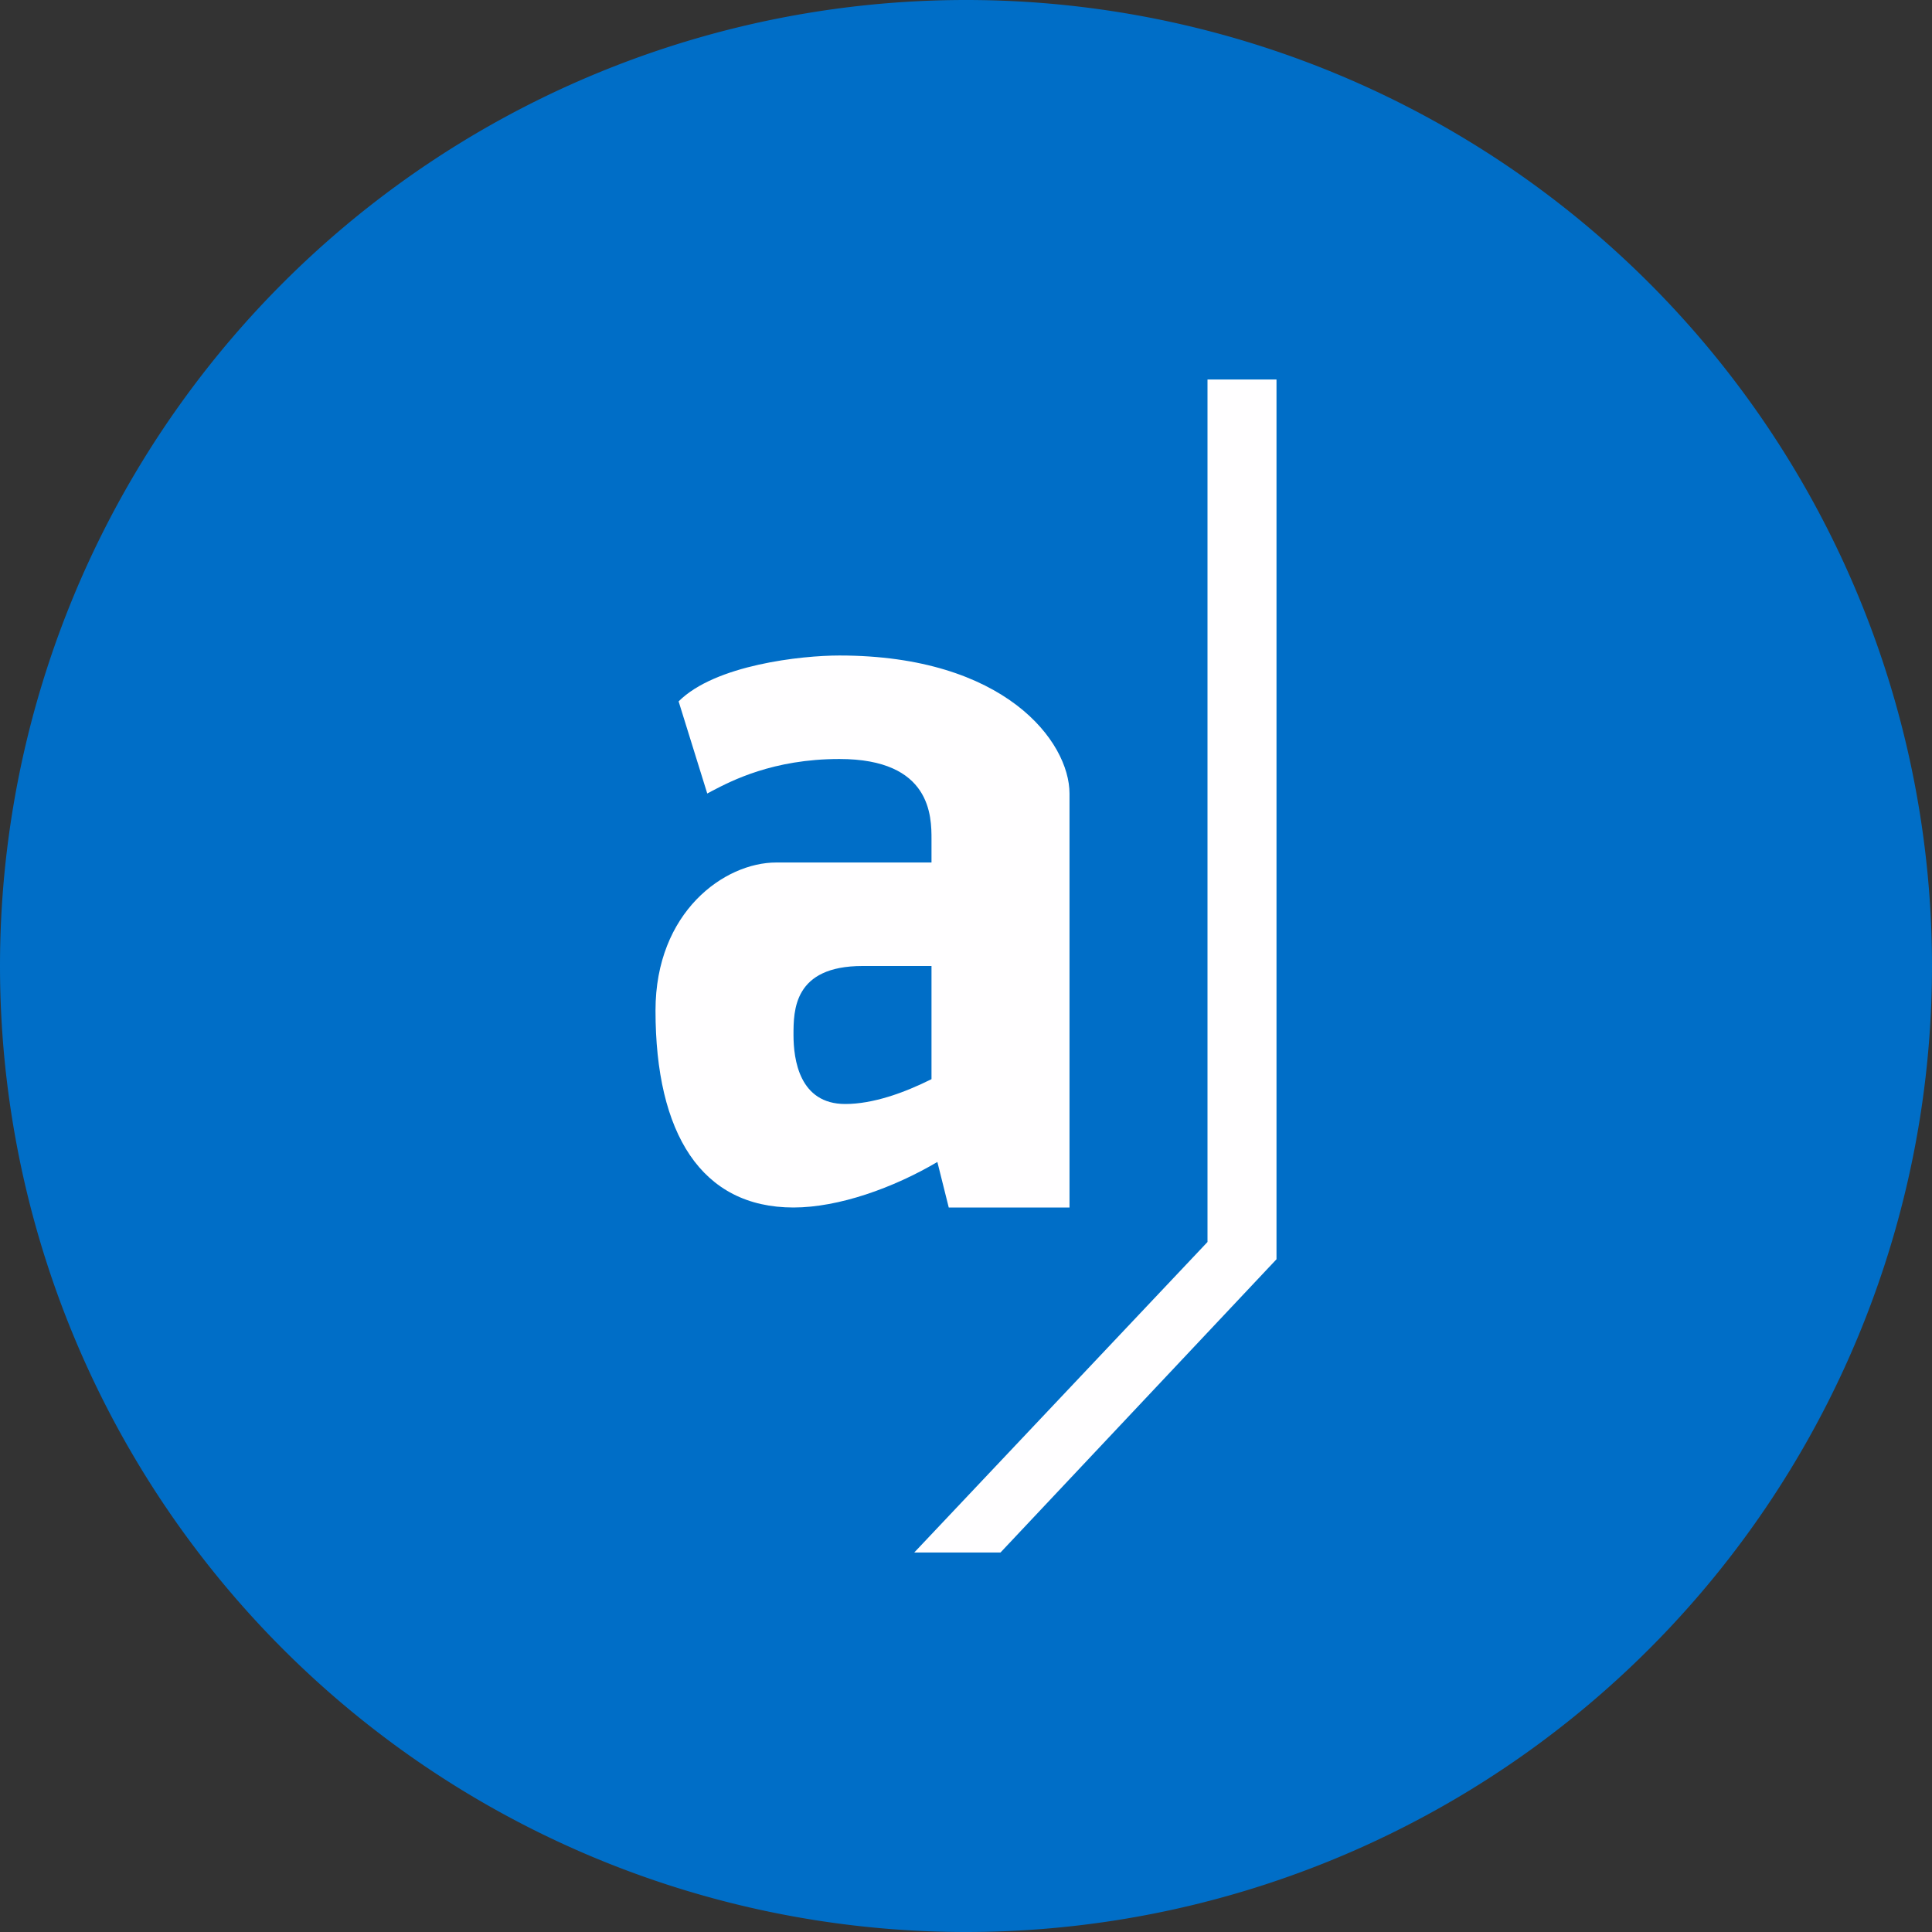
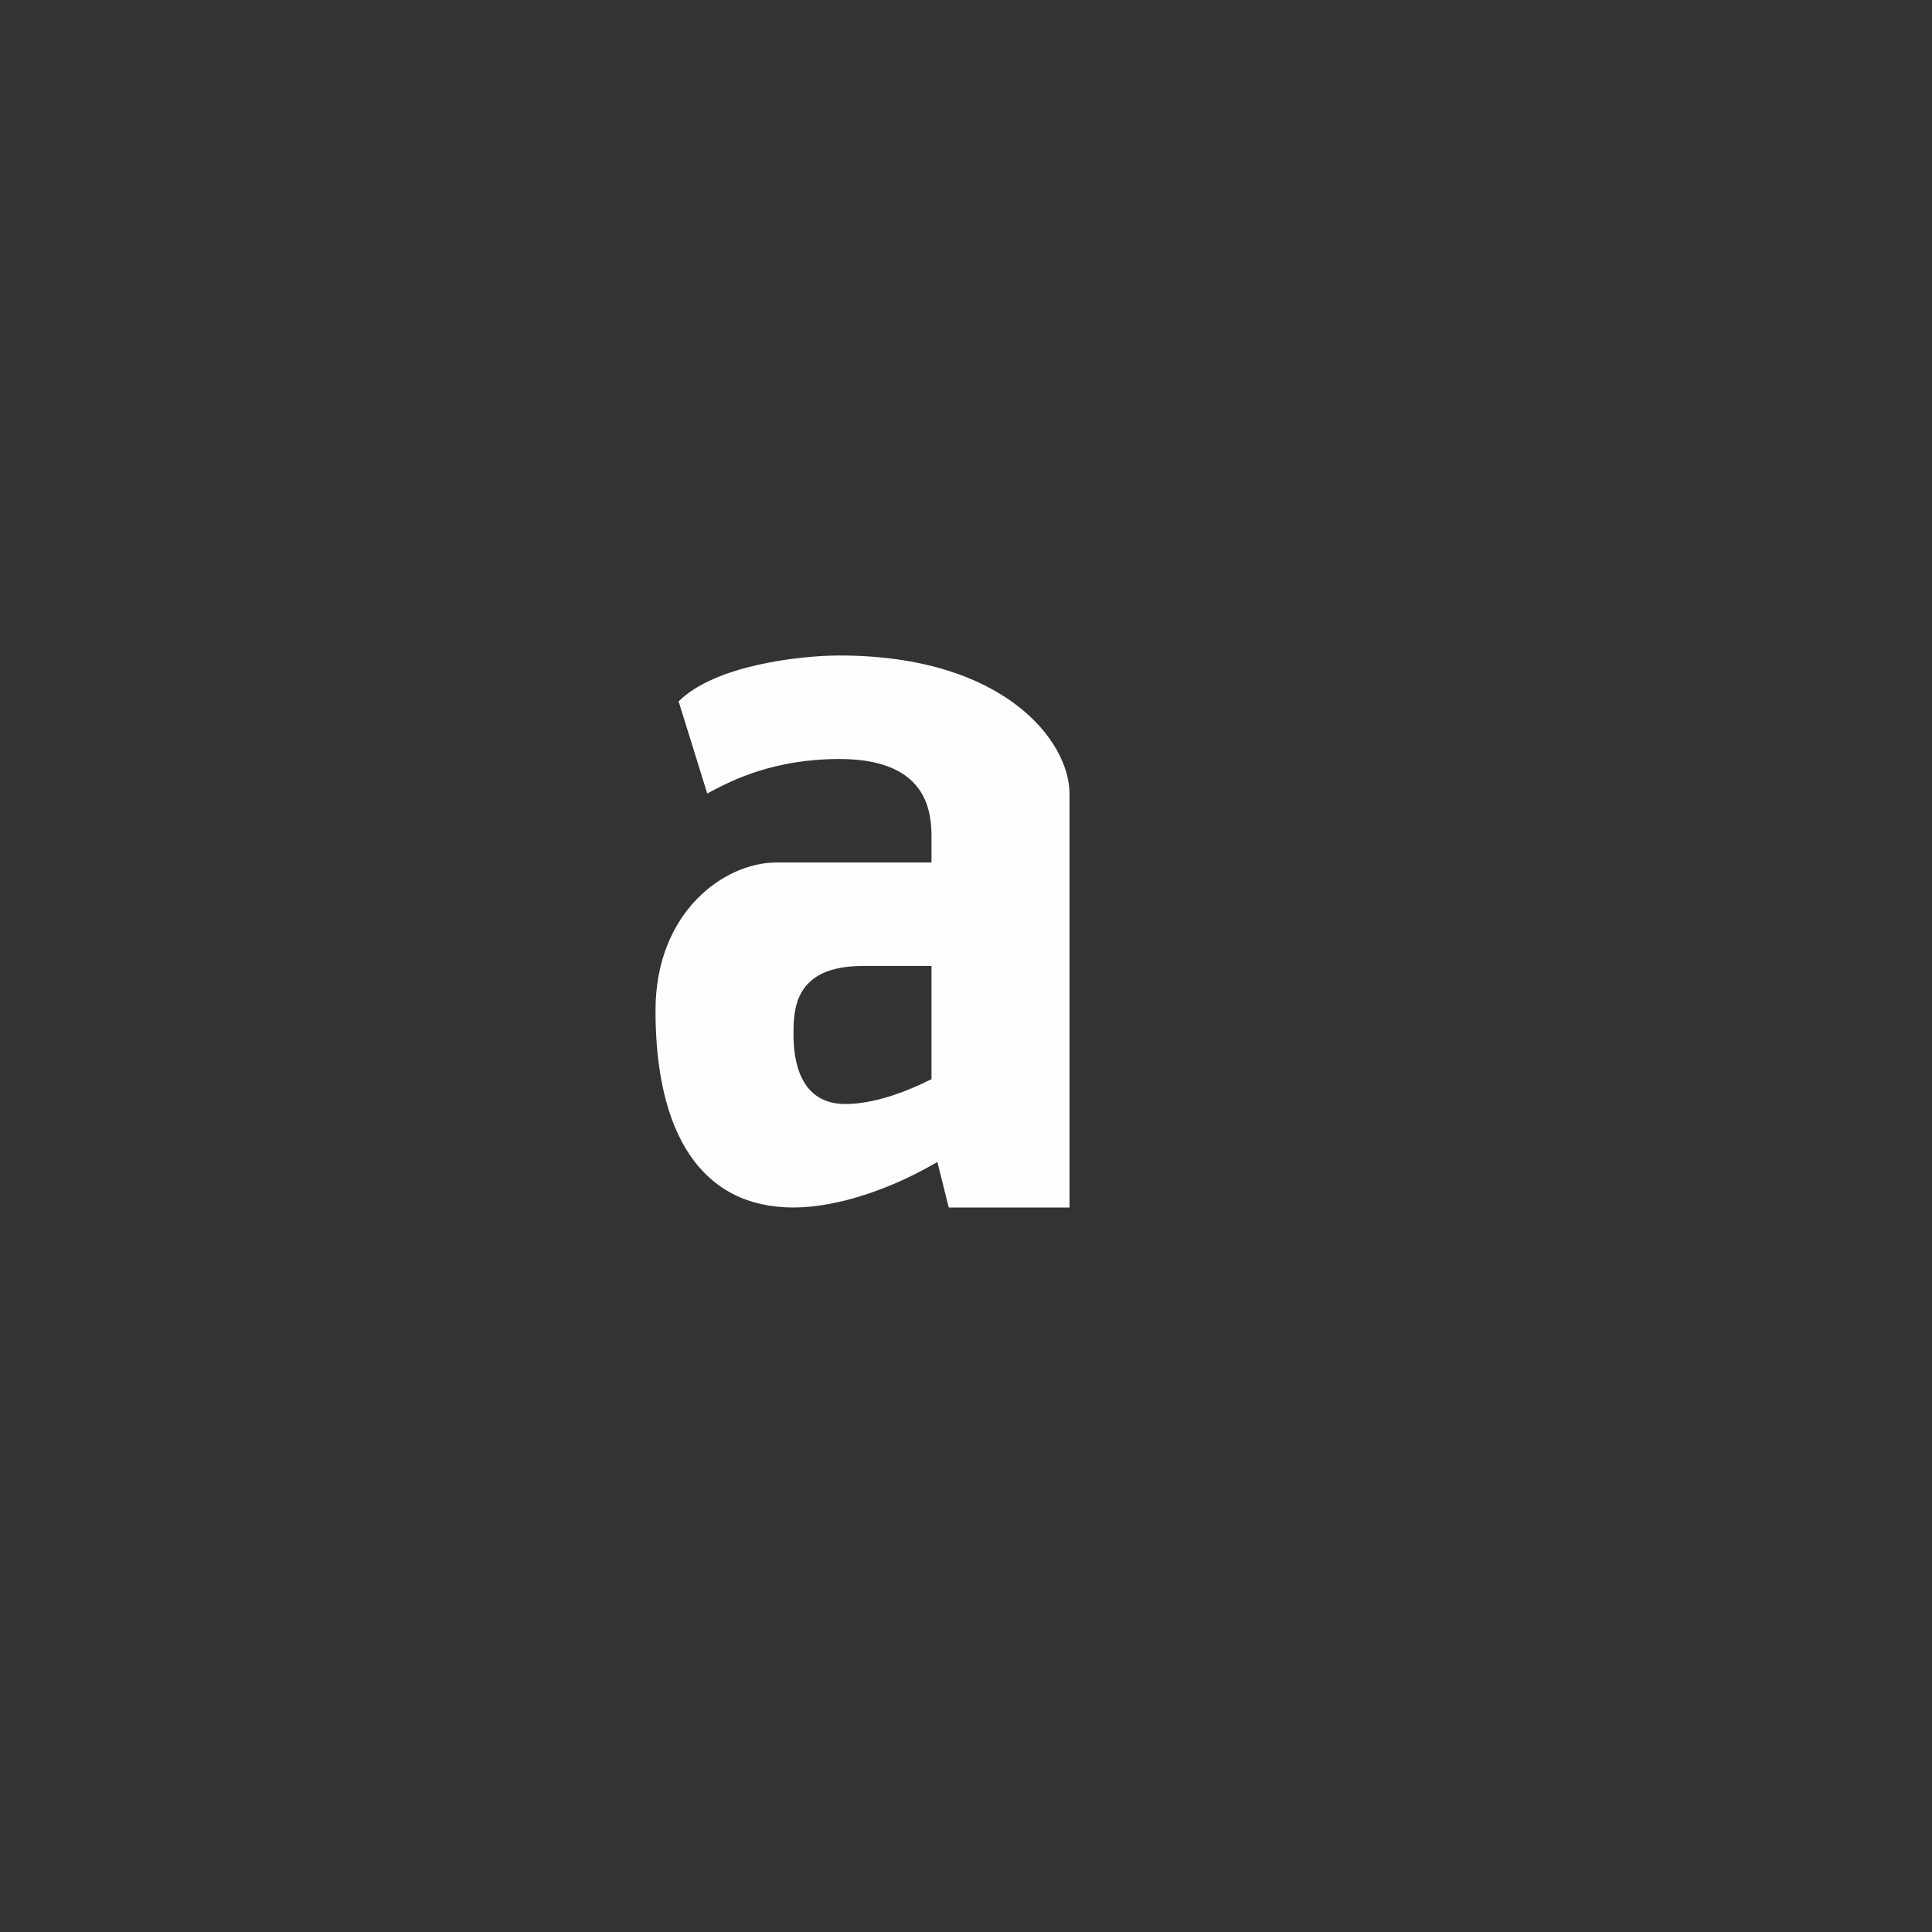
<svg xmlns="http://www.w3.org/2000/svg" width="56" height="56">
  <rect width="100%" height="100%" fill="#333333" stroke="none" />
-   <path fill="#006EC7" d="M0 28a28 28 0 1 1 56 0 28 28 0 0 1-56 0" />
-   <path fill="#FFFEFF" d="M37 11h-2v25l-8.5 9H29l8-8.5z" />
  <path fill="#FFFEFF" fill-rule="evenodd" d="M19.67 20.33 20.5 23l.15-.08c.54-.28 1.75-.92 3.68-.92C27 22 27 23.67 27 24.33V25h-4.5C21 25 19 26.43 19 29.29c0 3.57 1.33 5.71 4 5.71 1.31 0 2.9-.57 4.17-1.32L27.5 35H31V23c0-1.5-1.87-4-6.67-4-1.1 0-3.6.27-4.66 1.33M27 31.28V28h-2c-2 0-2 1.29-2 2s.17 2 1.5 2c.8 0 1.7-.32 2.5-.72" />
</svg>